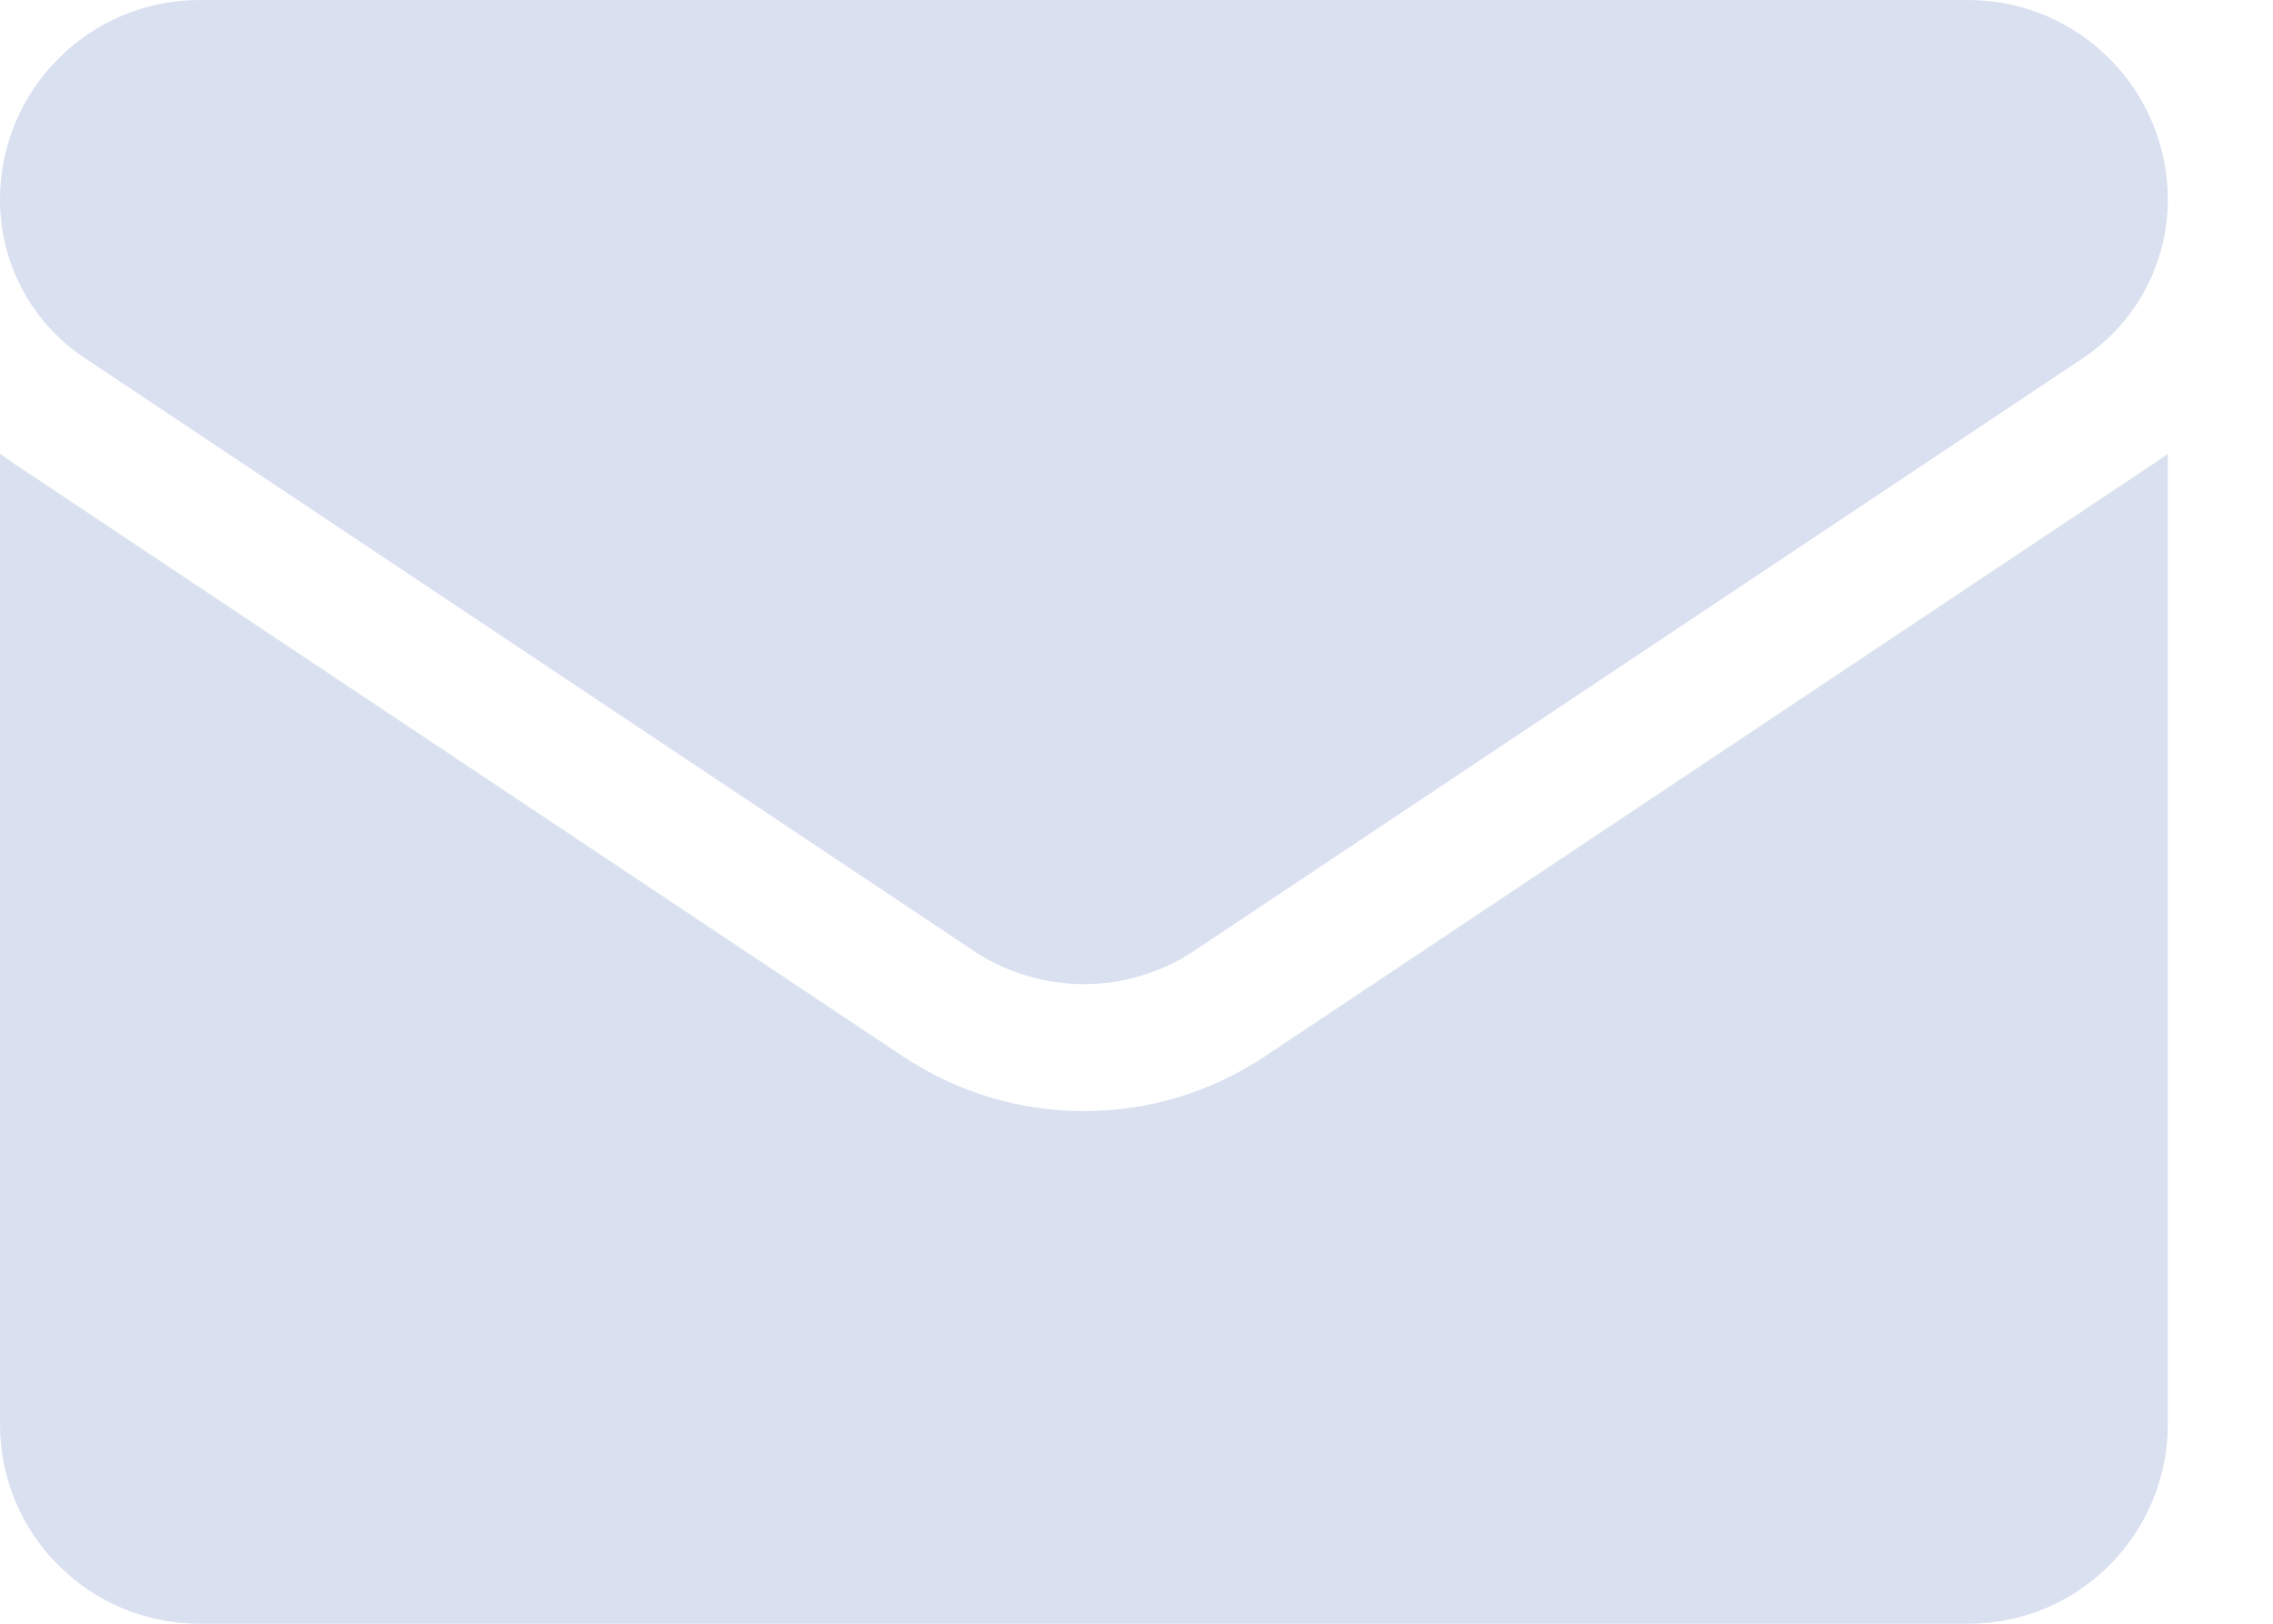
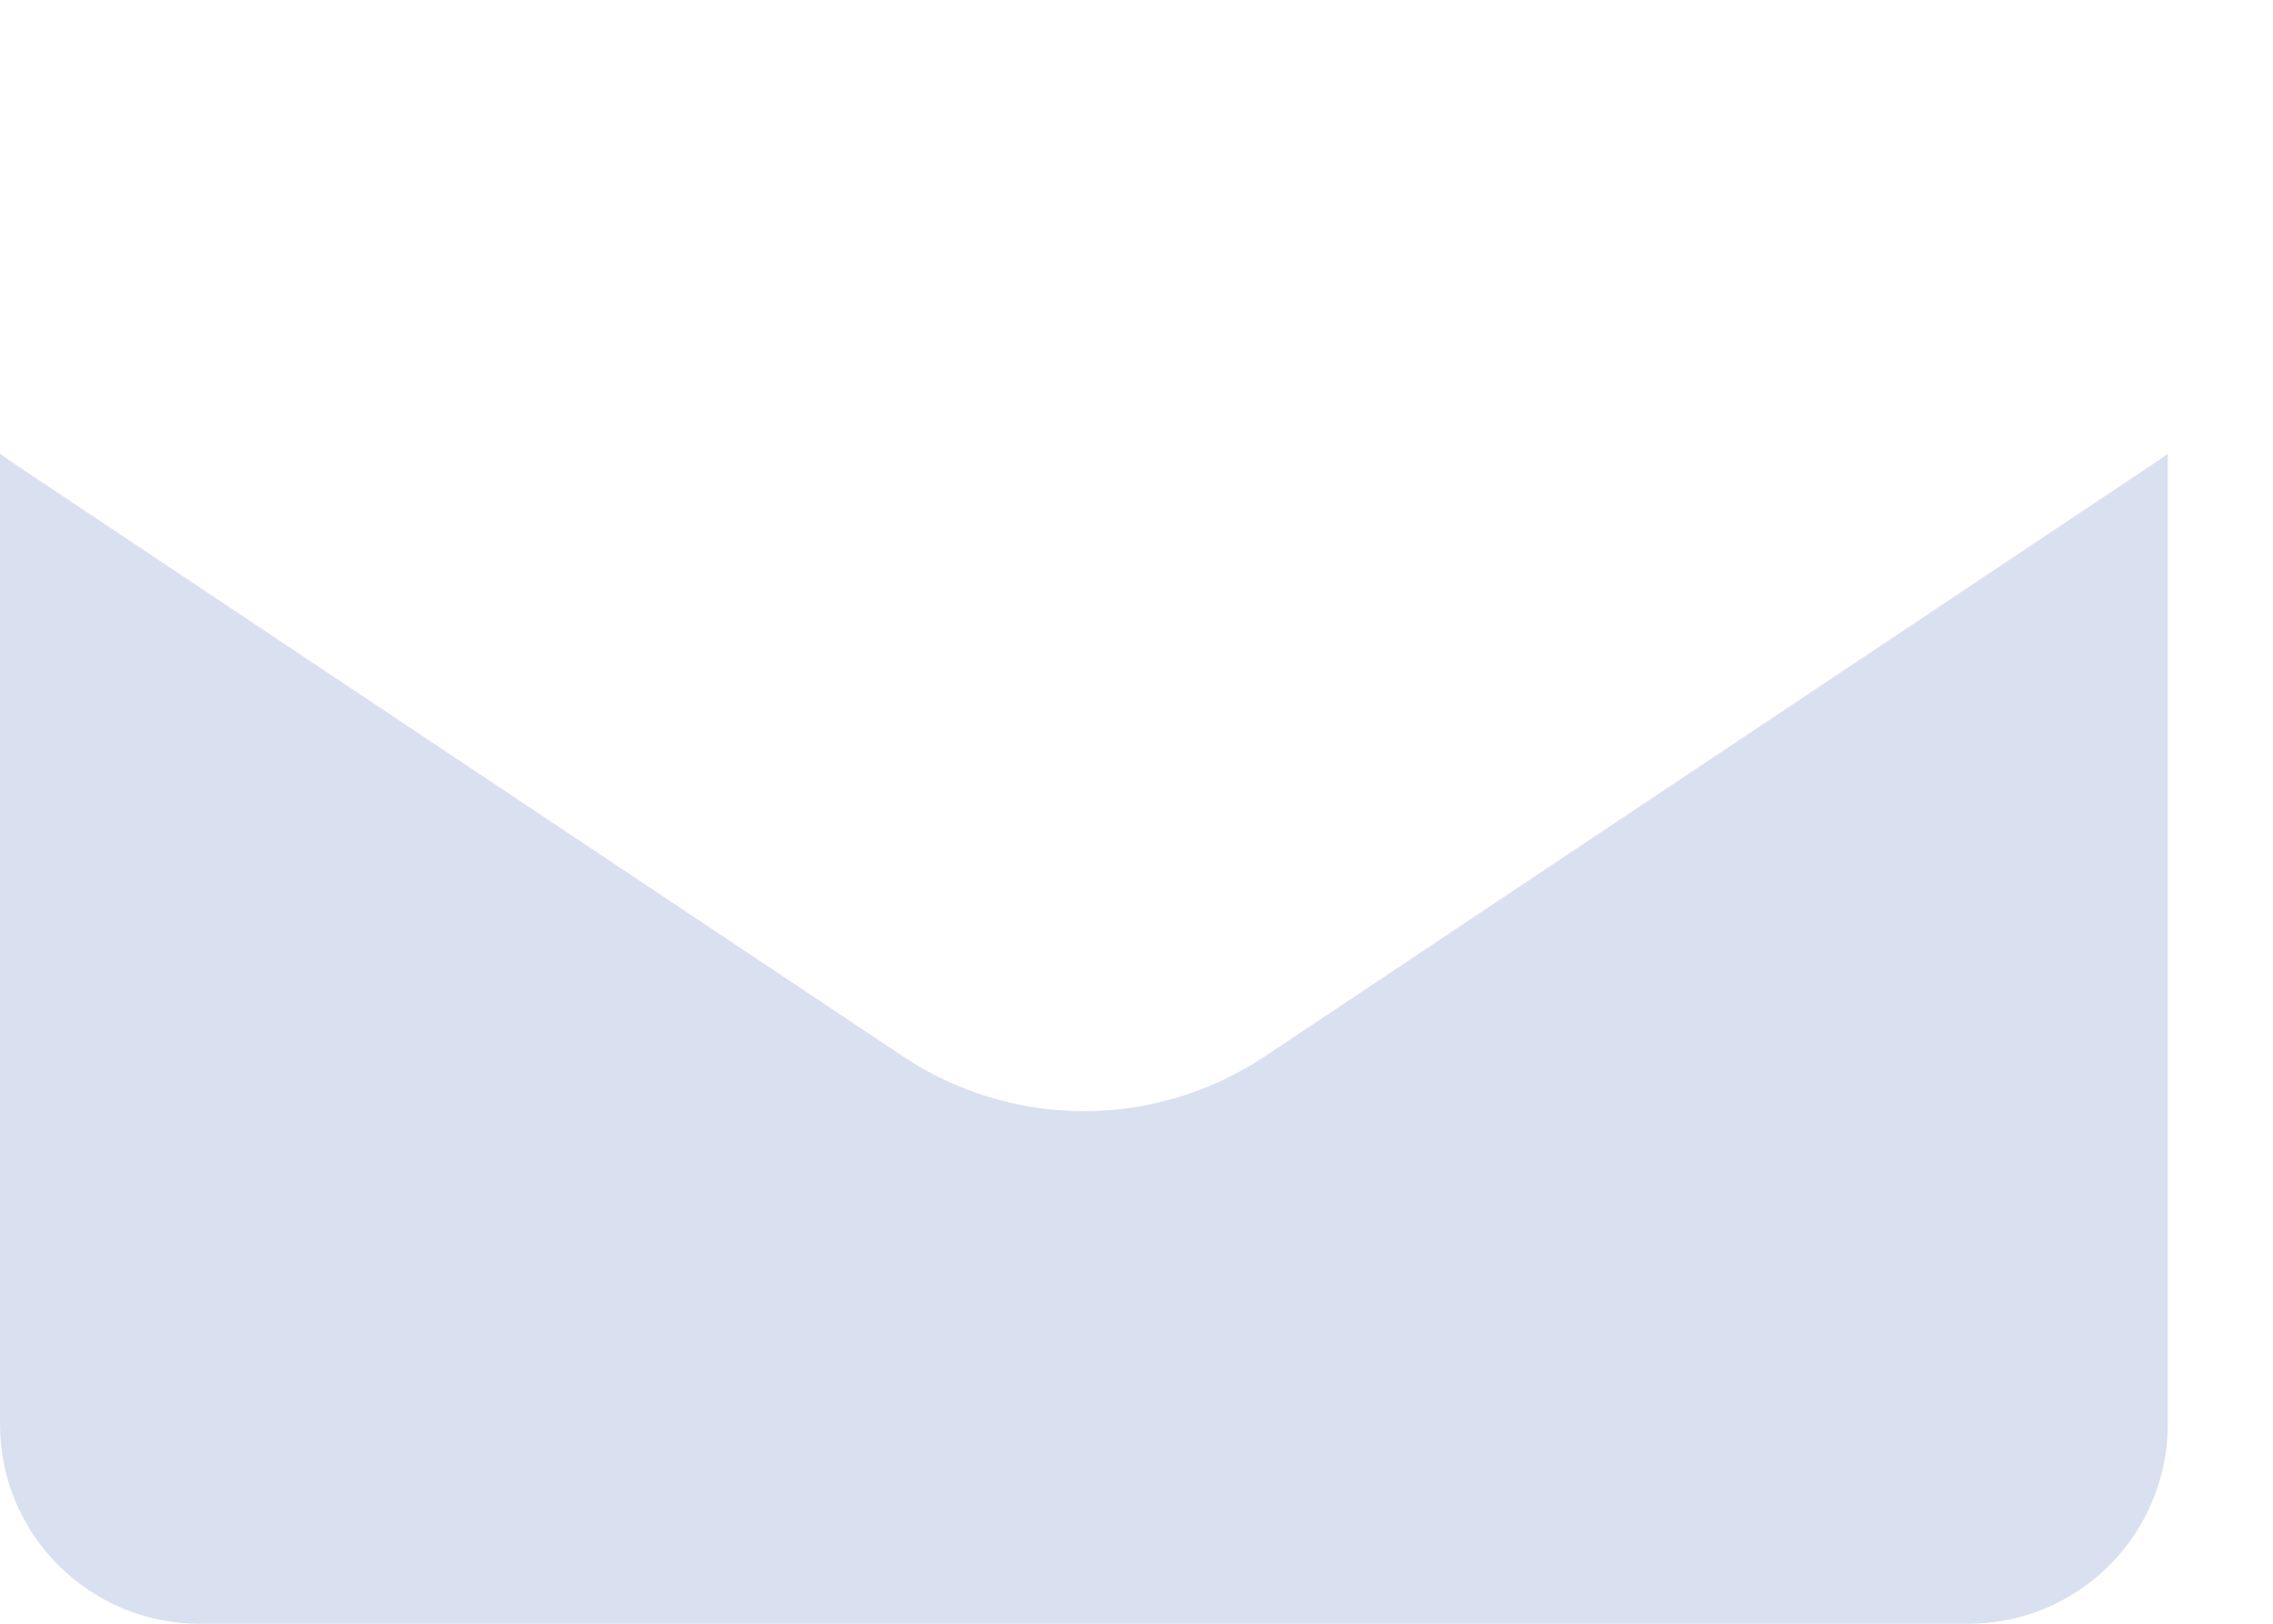
<svg xmlns="http://www.w3.org/2000/svg" width="14" height="10" viewBox="0 0 14 10" fill="none">
  <path d="M7.792 6.505C7.46 6.726 7.074 6.843 6.676 6.843C6.278 6.843 5.892 6.726 5.56 6.505L0.089 2.857C0.059 2.837 0.029 2.816 0 2.794V8.771C0 9.456 0.556 10 1.229 10H12.123C12.808 10 13.352 9.444 13.352 8.771V2.794C13.323 2.816 13.293 2.837 13.263 2.857L7.792 6.505Z" fill="#D9E0F0" />
-   <path d="M0.523 2.206L5.994 5.854C6.201 5.992 6.439 6.061 6.676 6.061C6.913 6.061 7.151 5.992 7.358 5.854L12.829 2.206C13.156 1.988 13.352 1.623 13.352 1.229C13.352 0.551 12.801 3.05176e-05 12.123 3.05176e-05H1.229C0.551 5.65955e-05 0 0.551 0 1.229C0 1.623 0.195 1.988 0.523 2.206Z" fill="#D9E0F0" />
</svg>